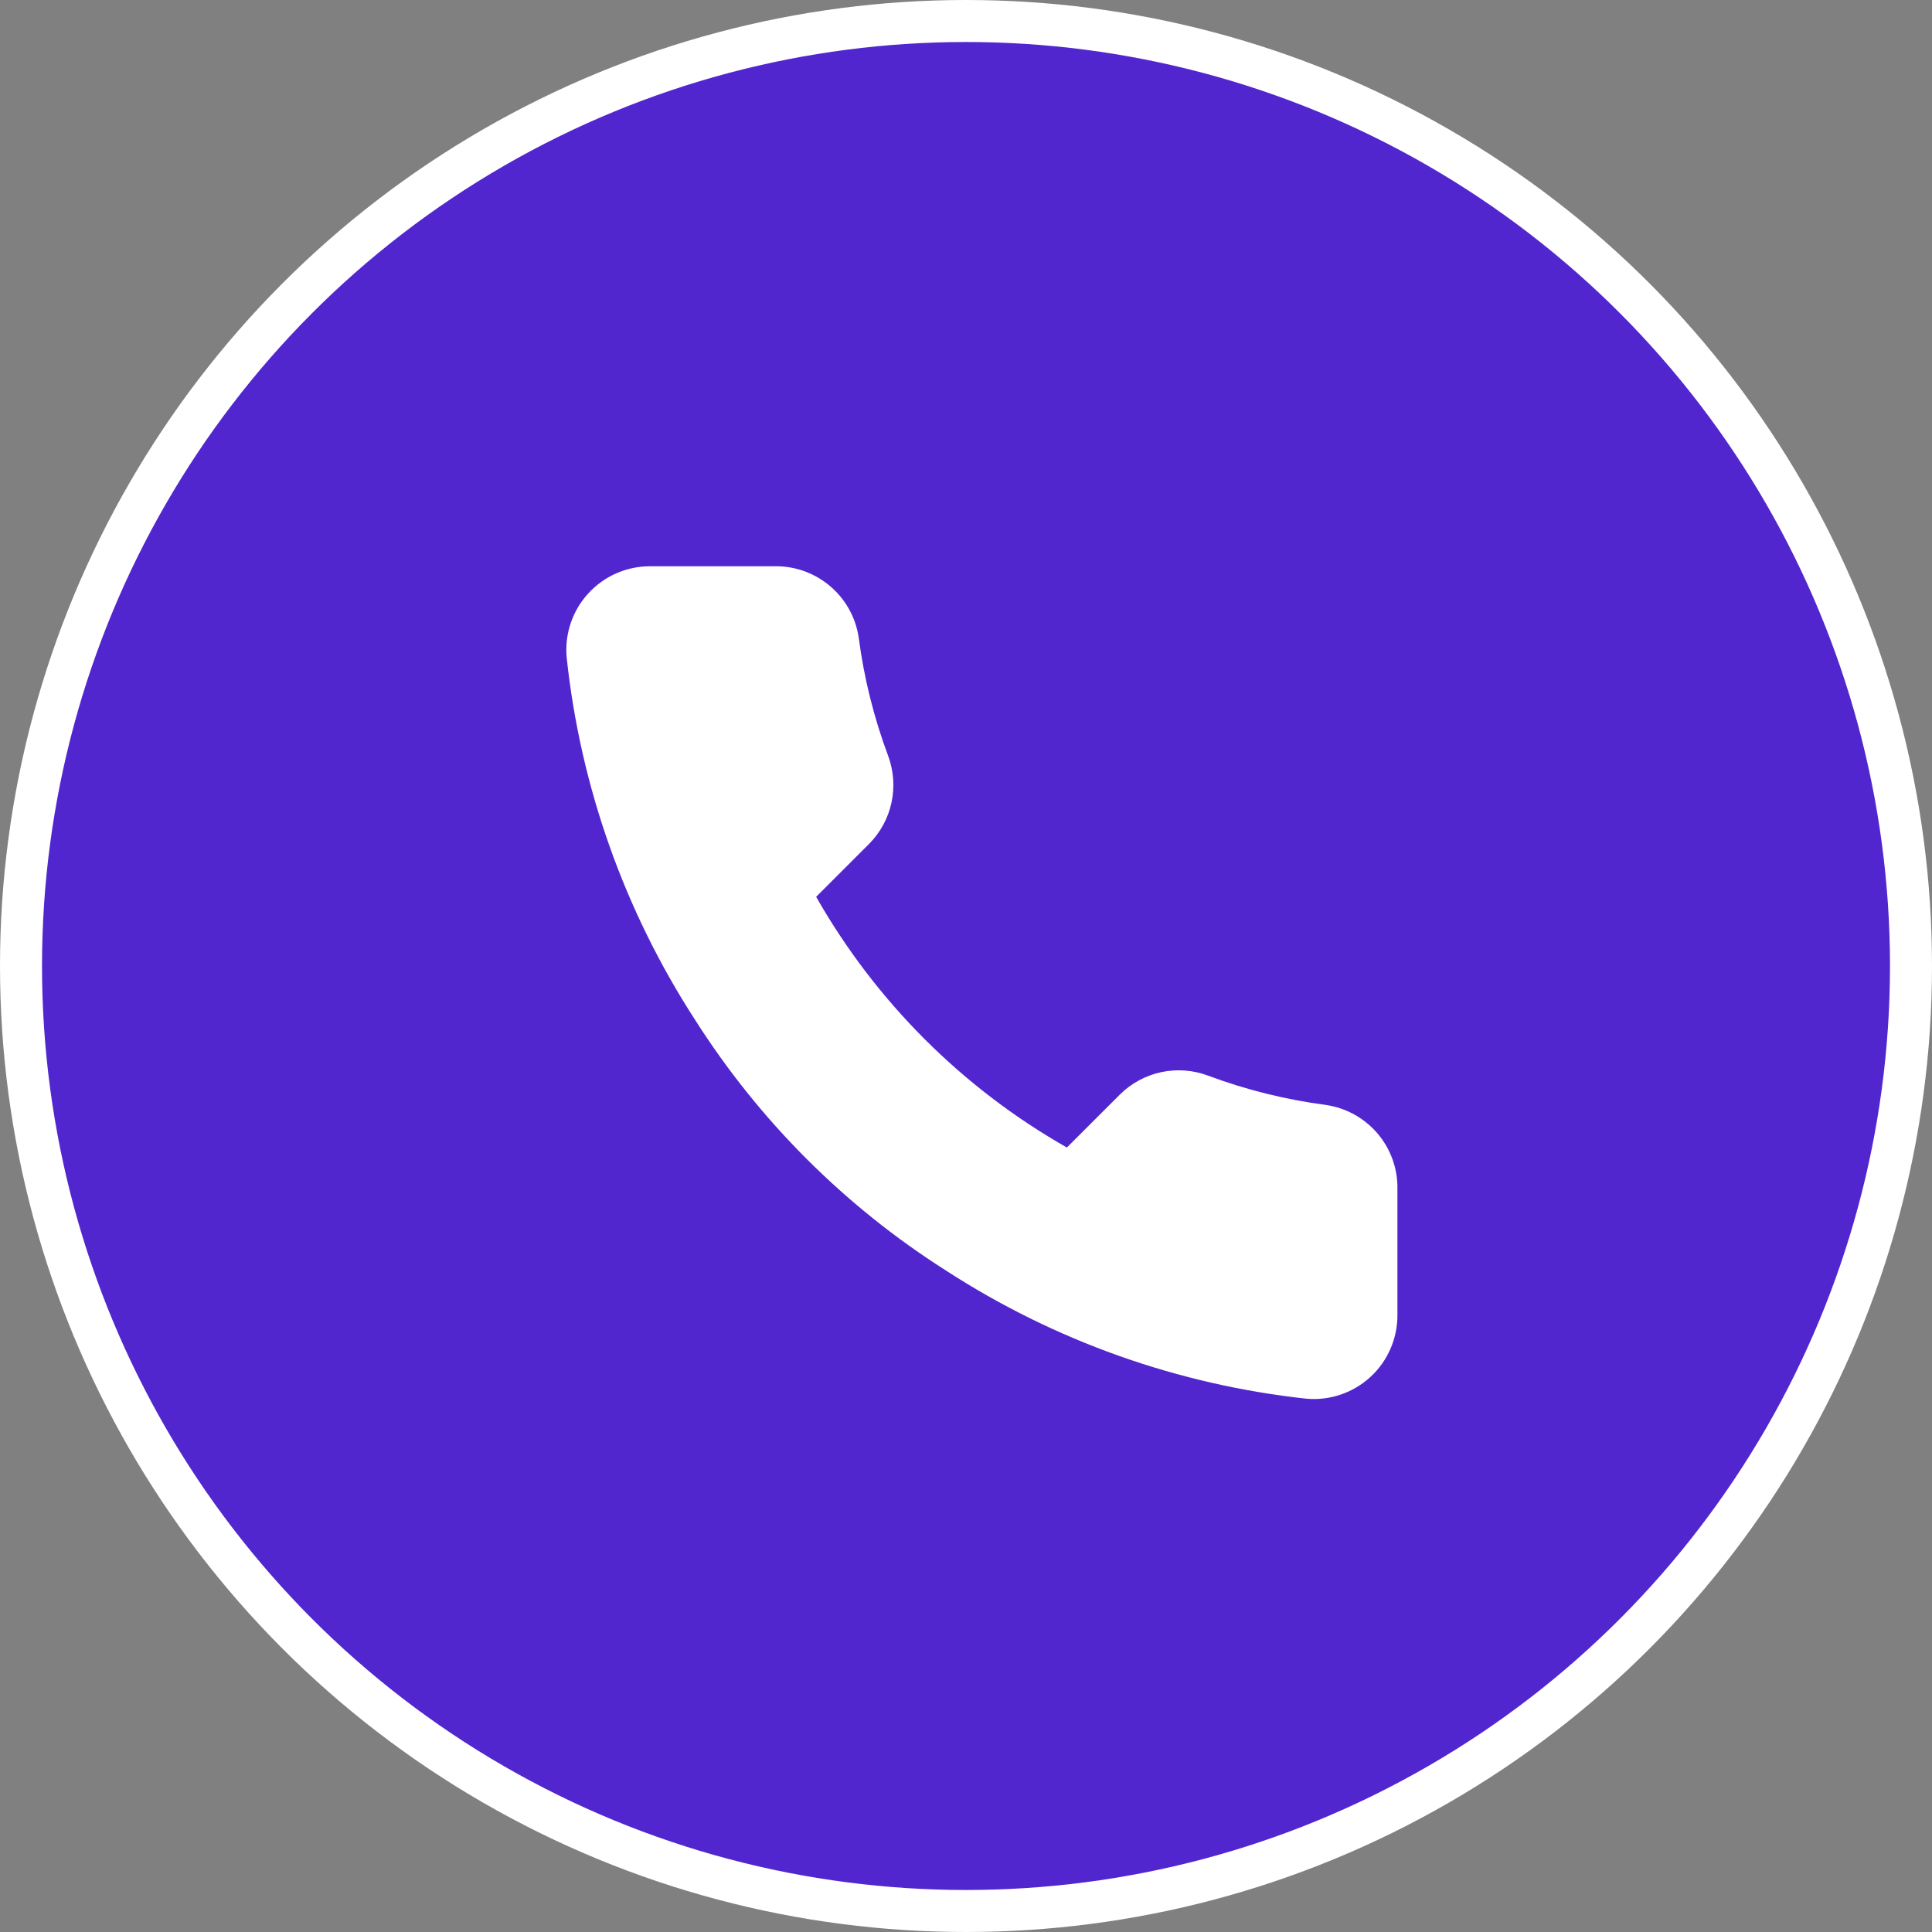
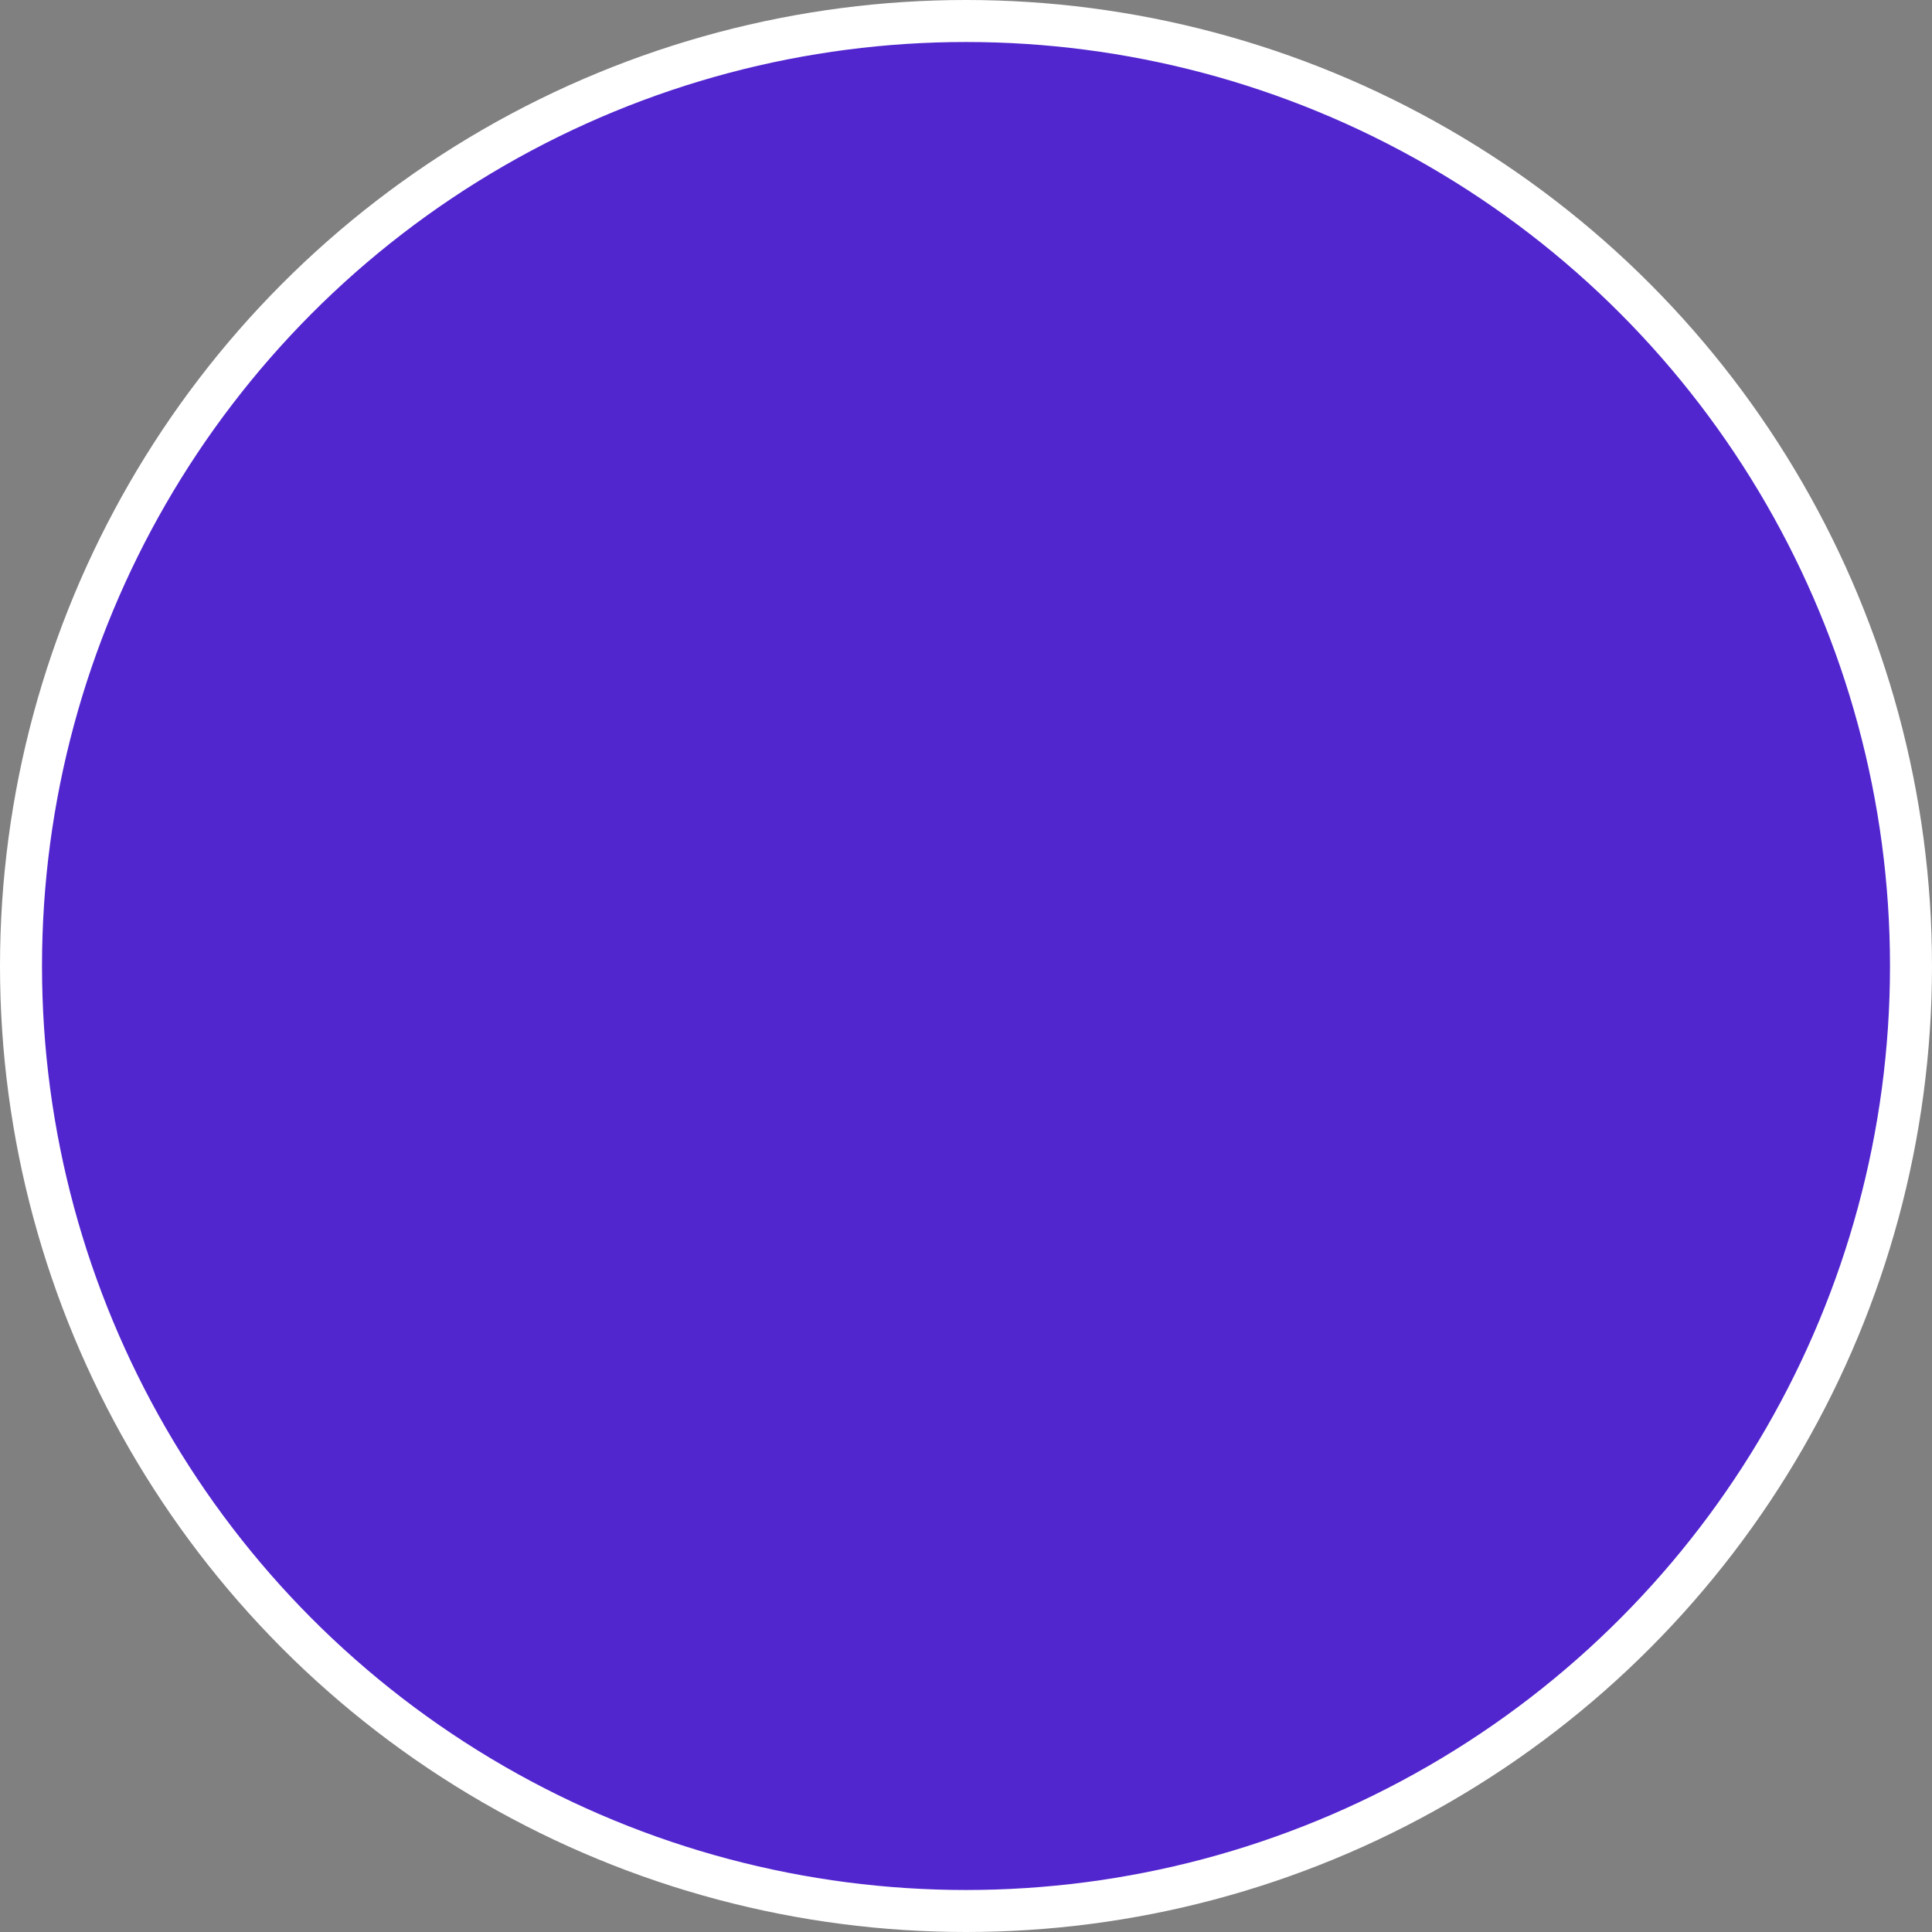
<svg xmlns="http://www.w3.org/2000/svg" width="46" height="46" viewBox="0 0 46 46" fill="none">
  <rect x="0" y="0" width="46" height="46" fill="#808080" stroke="none" />
  <circle cx="23" cy="23" r="22.5" fill="#5226CF" stroke="white" />
-   <path d="M33.272 28.327V31.312C33.273 31.589 33.216 31.863 33.105 32.117C32.994 32.371 32.832 32.599 32.627 32.786C32.423 32.974 32.182 33.116 31.92 33.205C31.657 33.294 31.379 33.327 31.103 33.302C28.041 32.969 25.101 31.923 22.517 30.247C20.113 28.72 18.075 26.682 16.547 24.278C14.866 21.682 13.819 18.727 13.492 15.652C13.468 15.376 13.5 15.099 13.588 14.837C13.677 14.575 13.818 14.335 14.005 14.131C14.191 13.927 14.418 13.764 14.67 13.652C14.923 13.541 15.196 13.483 15.472 13.482H18.457C18.94 13.478 19.408 13.649 19.774 13.964C20.14 14.278 20.38 14.716 20.447 15.194C20.573 16.149 20.807 17.087 21.144 17.99C21.277 18.346 21.306 18.733 21.227 19.105C21.148 19.477 20.963 19.819 20.696 20.089L19.432 21.353C20.849 23.843 22.911 25.906 25.402 27.322L26.666 26.059C26.936 25.791 27.278 25.607 27.65 25.527C28.022 25.448 28.409 25.477 28.765 25.611C29.668 25.948 30.605 26.181 31.561 26.307C32.044 26.376 32.486 26.619 32.801 26.991C33.117 27.364 33.284 27.839 33.272 28.327Z" fill="white" />
</svg>